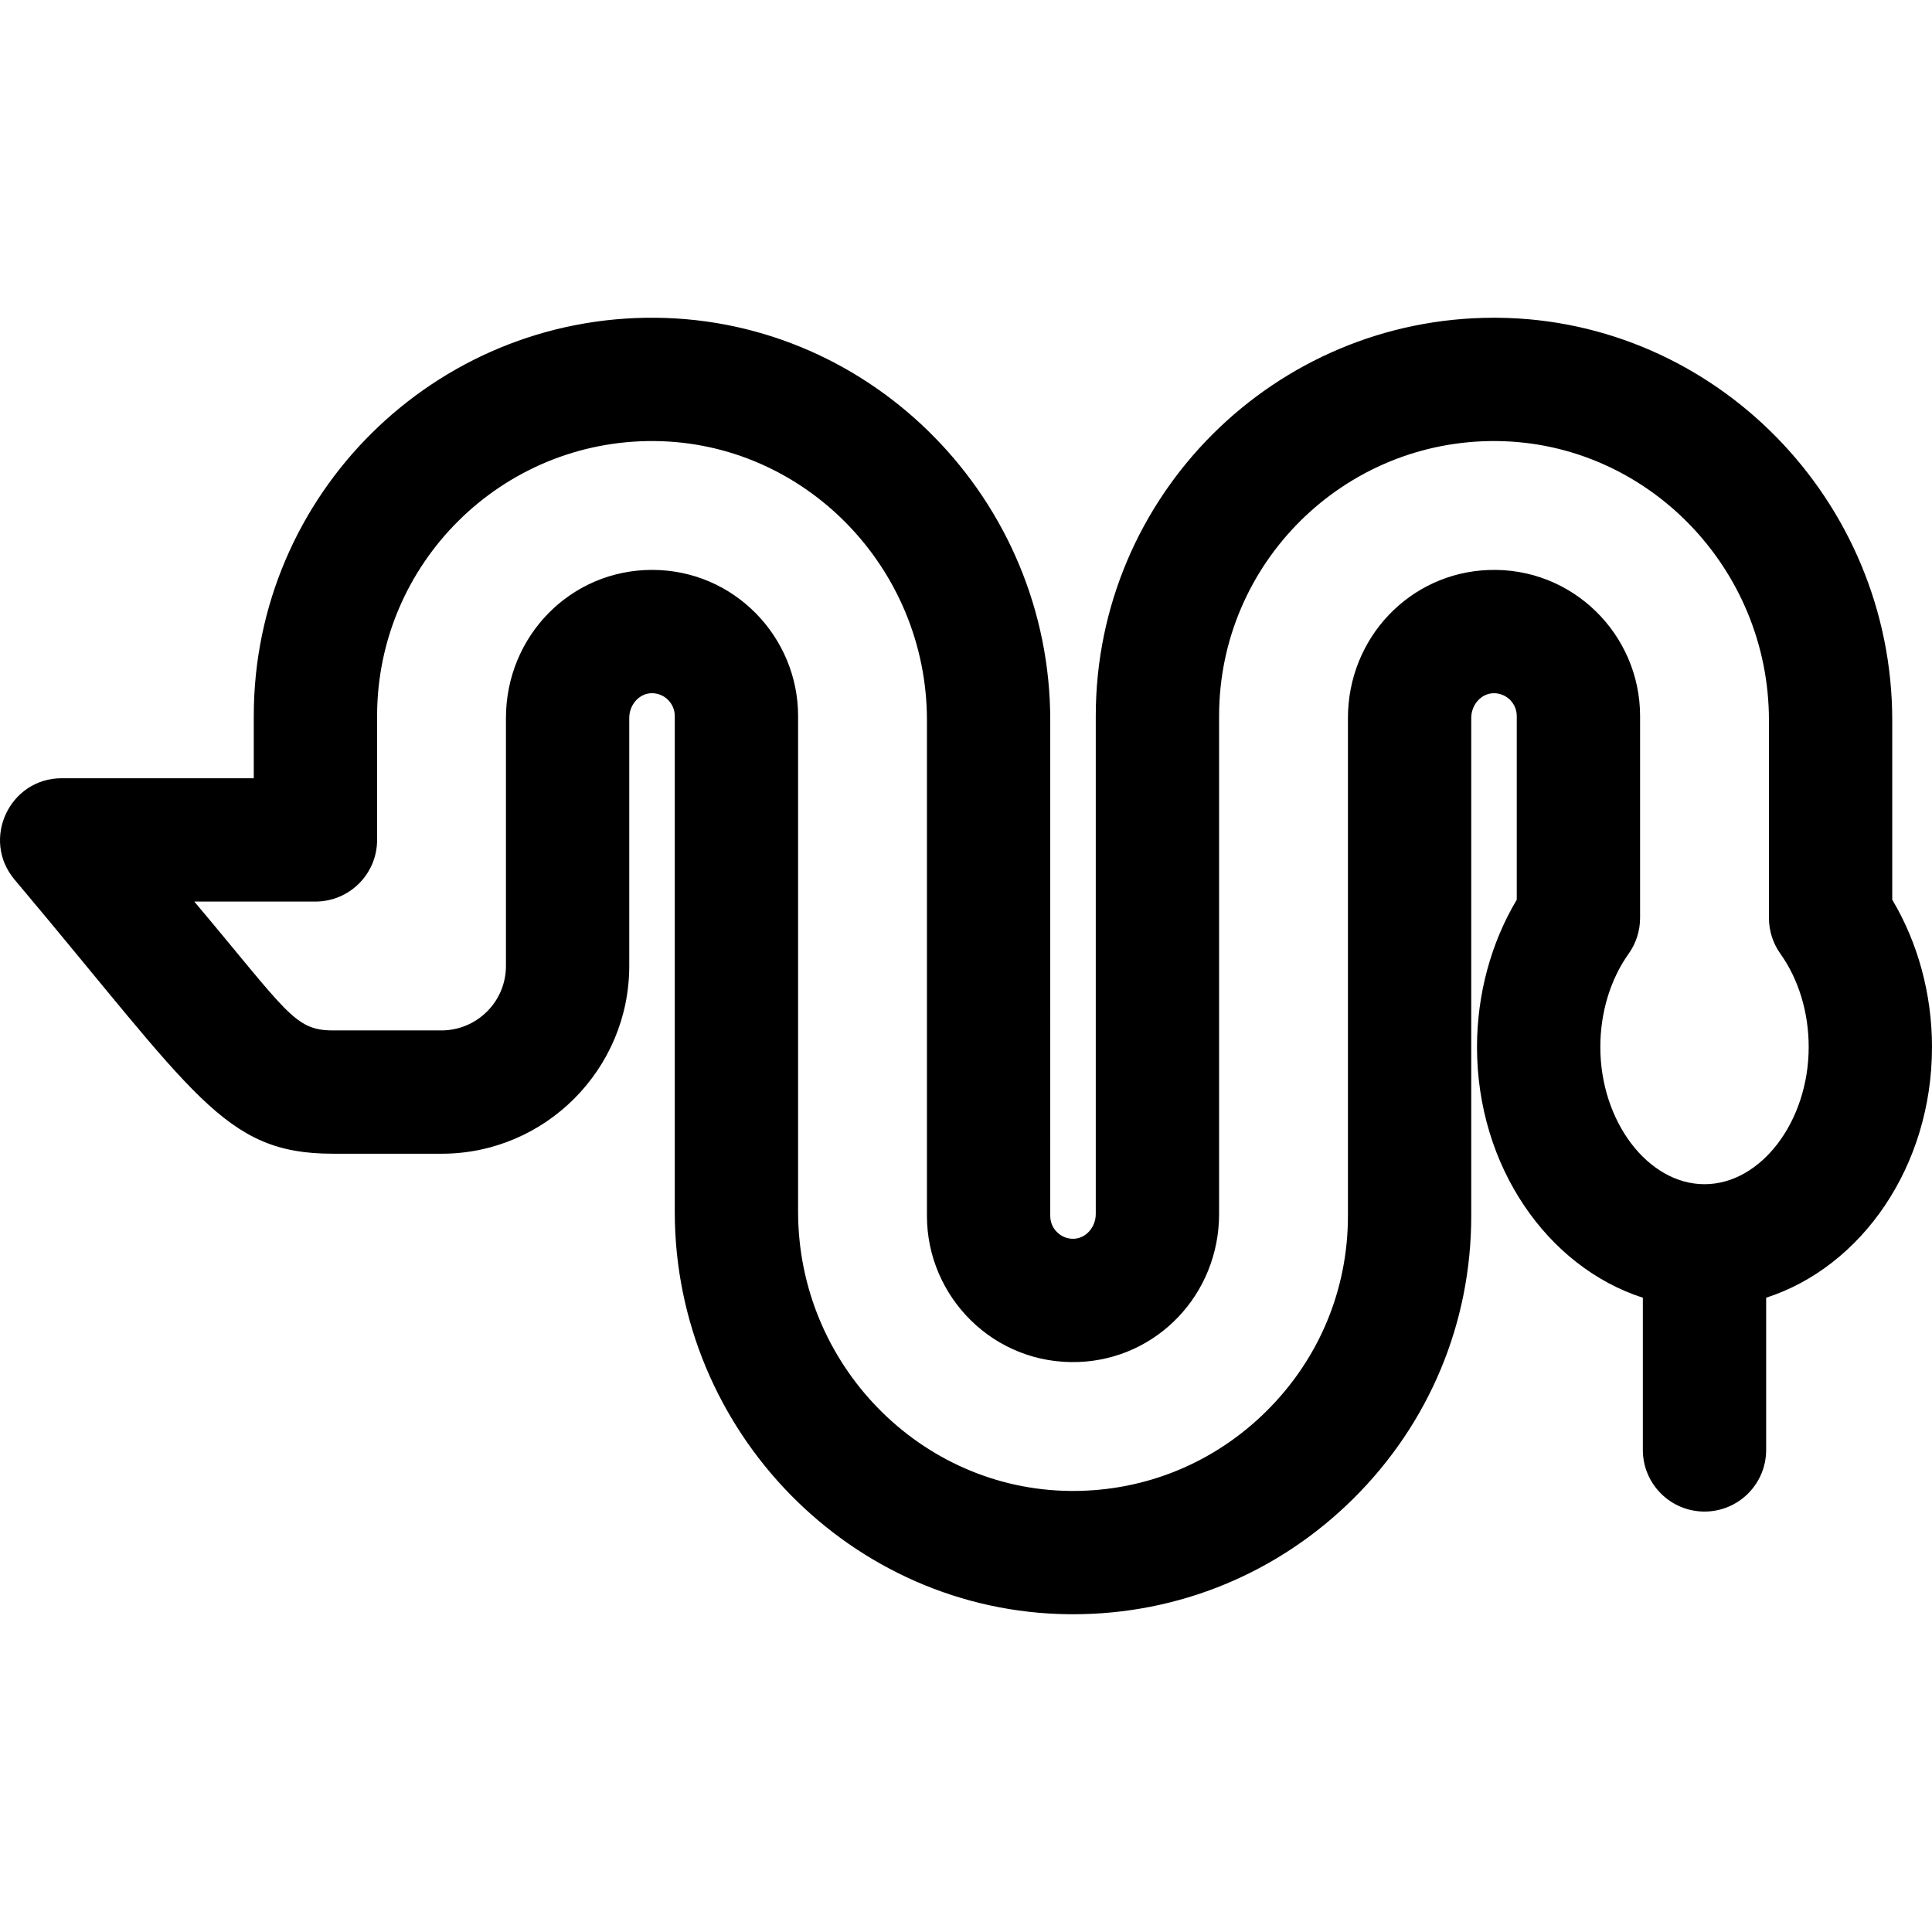
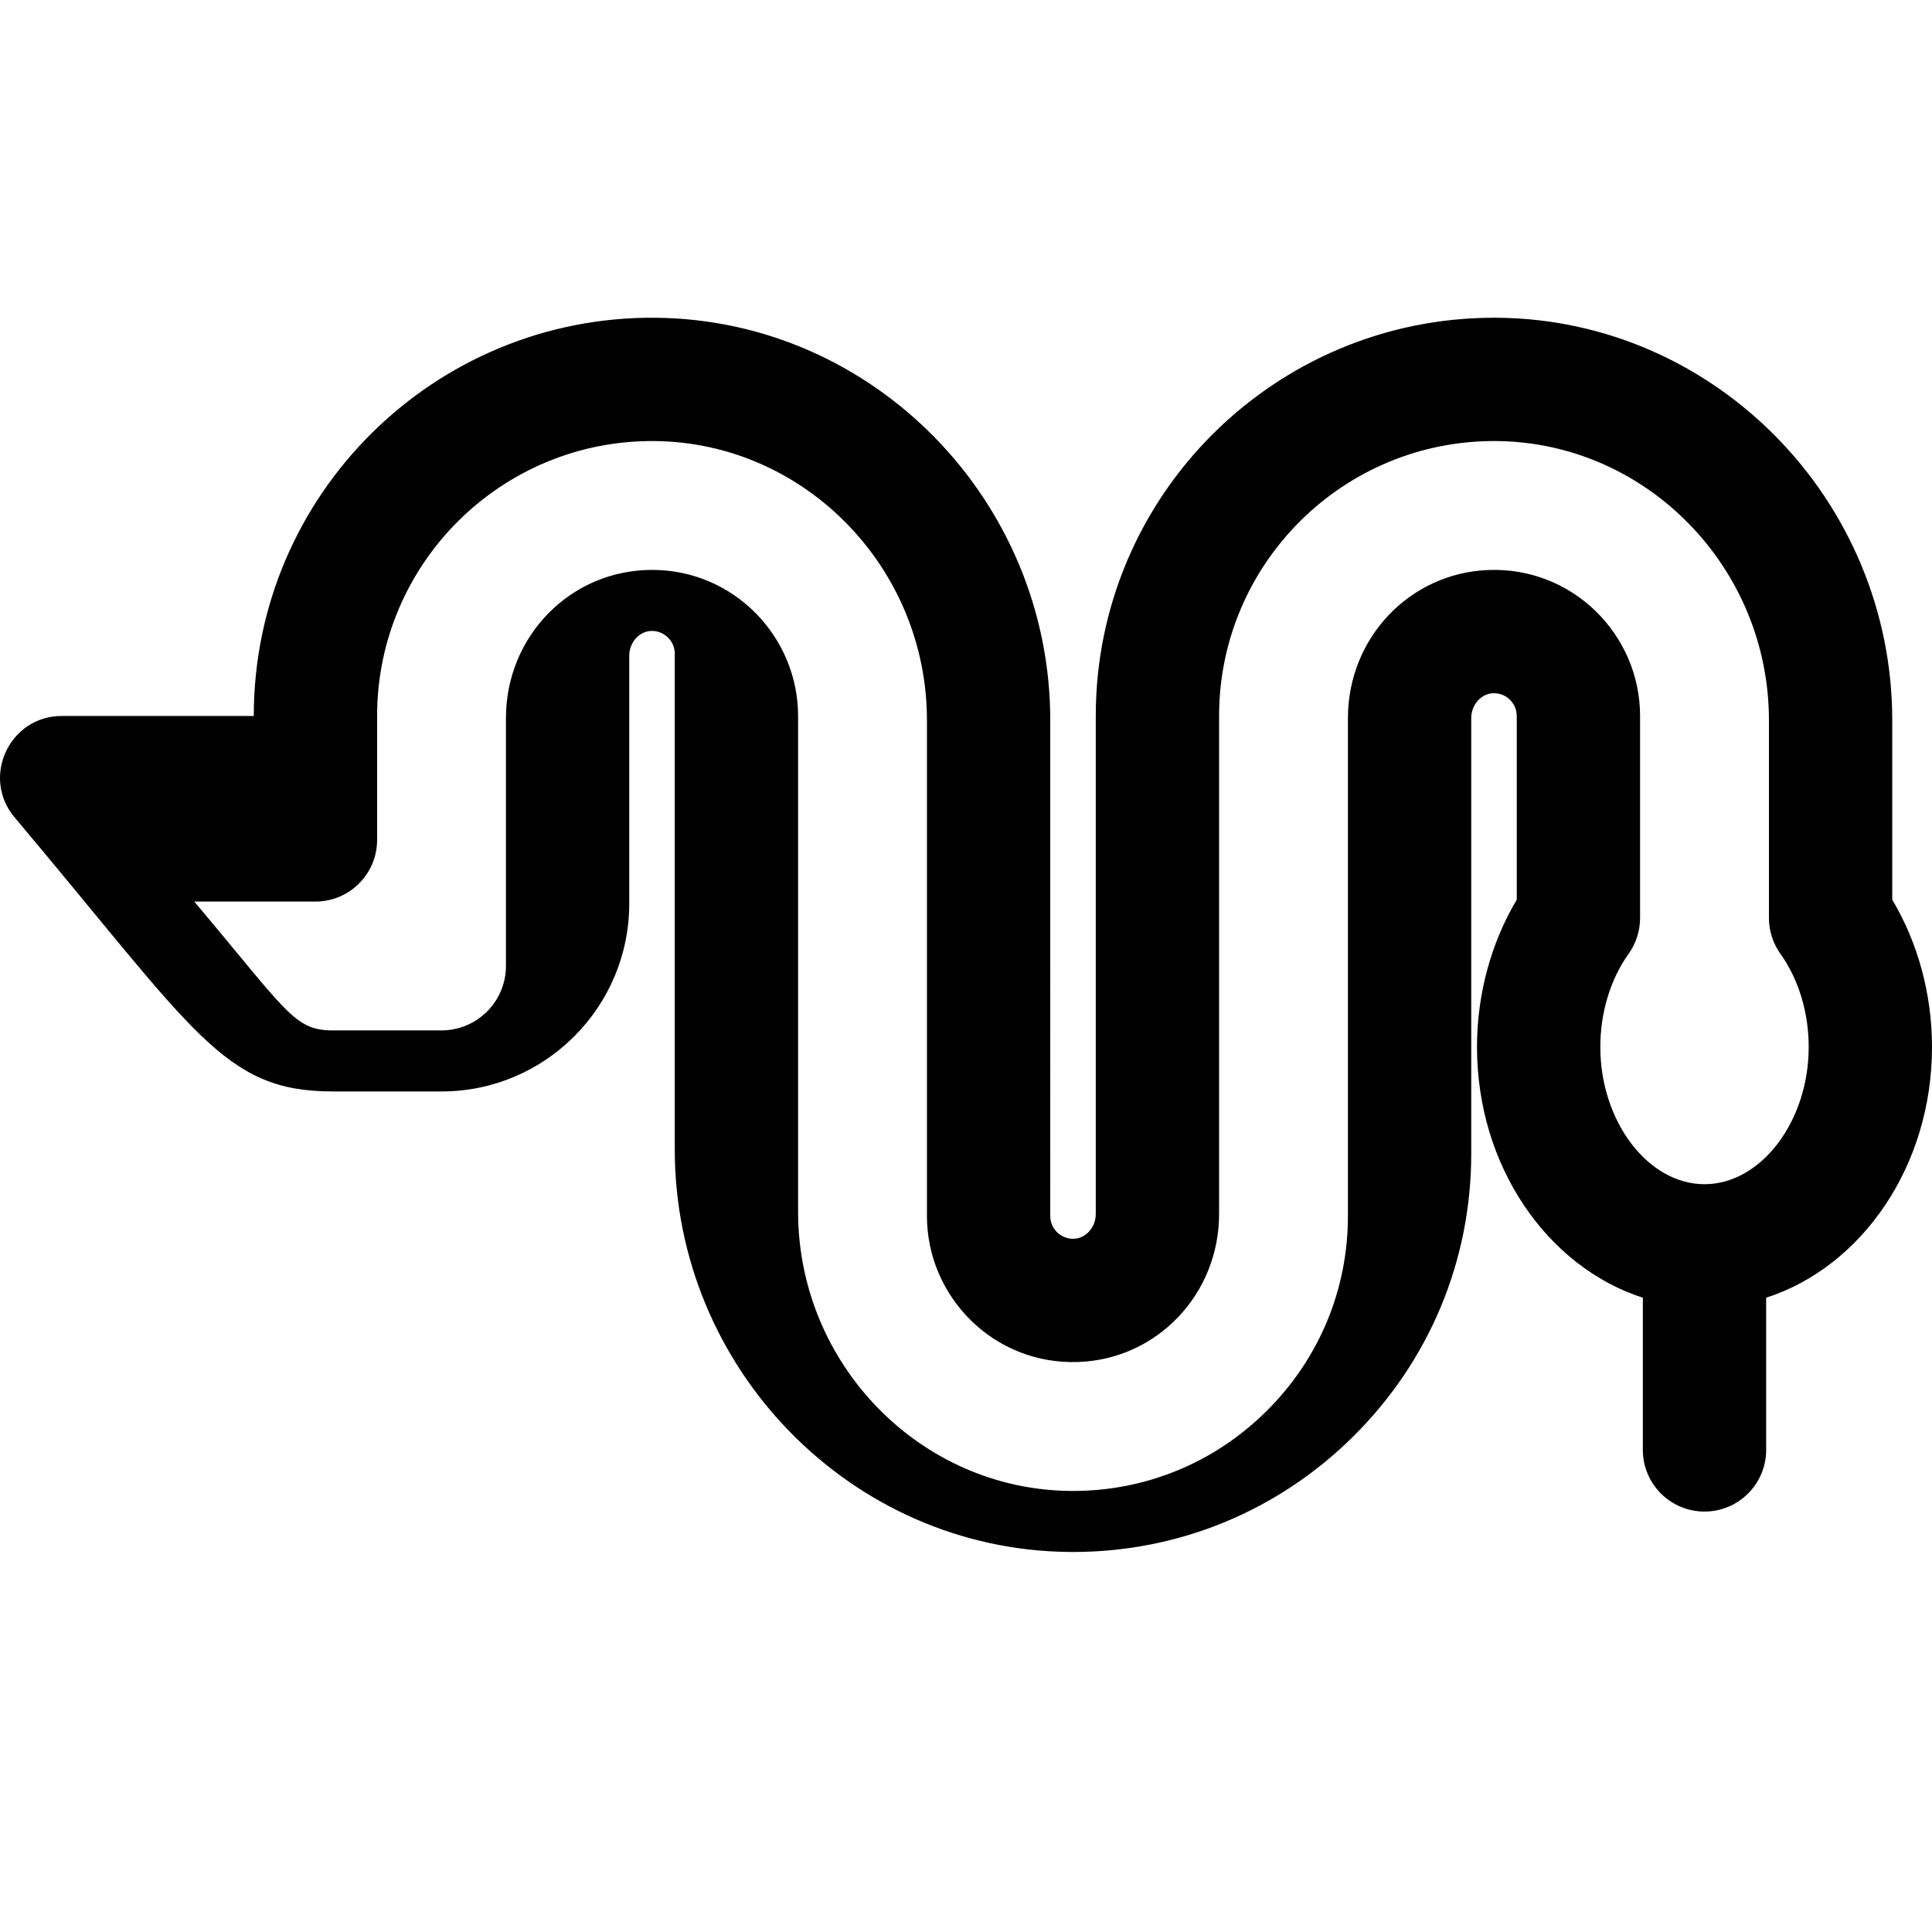
<svg xmlns="http://www.w3.org/2000/svg" fill="#000000" height="800px" width="800px" version="1.1" id="Layer_1" viewBox="0 0 512.003 512.003" xml:space="preserve">
-   <path d="M512.003,277.478c0-13.956-3.711-27.615-10.536-39.047v-47.554c0-58.258-46.877-106.11-104.497-106.668  c-0.351-0.004-0.7-0.005-1.051-0.005c-58.118,0-105.527,47.147-105.527,105.537v131.972c0,3.505-2.596,6.455-5.785,6.576  c-3.43,0.134-6.278-2.639-6.278-6.026V190.877c0-58.258-46.877-106.11-104.497-106.668C115.296,83.618,67.253,130.965,67.253,189.74  v16.504H16.36c-13.859,0-21.437,16.253-12.498,26.866c47.98,56.967,55.29,72.64,84.326,72.64h28.196  c0.258,0.003,0.511,0.003,0.72,0.003c27.379-0.041,49.653-22.362,49.653-49.757v-65.706c0-3.507,2.596-6.456,5.786-6.577  c3.437-0.134,6.278,2.646,6.278,6.026v131.385c0,58.259,46.878,106.111,104.5,106.668c0.351,0.004,0.7,0.005,1.051,0.005  c27.962,0,54.283-10.834,74.218-30.576c20.188-19.993,31.306-46.614,31.306-74.959V190.292c0-3.507,2.596-6.456,5.786-6.577  c3.474-0.135,6.278,2.679,6.278,6.026v48.692c-6.825,11.431-10.536,25.09-10.536,39.047c0,31.579,18.623,58.255,43.95,66.433v40.328  c0,9.024,7.316,16.34,16.34,16.34c9.024,0,16.34-7.316,16.34-16.34v-40.328C493.381,335.733,512.003,309.058,512.003,277.478z   M451.715,313.829c-14.966,0-27.61-16.646-27.61-36.351c0-9.158,2.663-17.939,7.501-24.722c1.975-2.769,3.035-6.085,3.035-9.486  v-53.53c0-21.586-17.92-39.541-40.193-38.683c-20.877,0.791-37.23,18.024-37.23,39.234v131.971c0,19.557-7.679,37.931-21.623,51.739  c-13.768,13.636-31.935,21.118-51.231,21.118c-0.242,0-0.484-0.001-0.724-0.003c-39.777-0.386-72.137-33.577-72.137-73.991V189.74  c0-20.853-16.884-38.711-38.683-38.711c-21.627,0-38.739,17.572-38.739,39.262v65.706c0,9.402-7.636,17.063-17.088,17.077  l-0.214-0.001c-0.09-0.001-0.182-0.002-0.272-0.002H88.192c-10.217,0-12.063-4.89-36.704-34.147h32.108  c9.024,0,16.34-7.316,16.34-16.34V189.74c0-40.421,33.03-73.244,73.581-72.854c39.775,0.386,72.135,33.578,72.135,73.991v131.385  c0,21.342,17.672,39.525,40.193,38.683c20.876-0.791,37.229-18.024,37.229-39.233V189.74c0-40.421,33.03-73.244,73.581-72.854  c39.775,0.386,72.135,33.578,72.135,73.991v52.393c0,3.401,1.061,6.717,3.035,9.486c4.837,6.784,7.501,15.564,7.501,24.722  C479.323,297.183,466.68,313.829,451.715,313.829z" />
+   <path d="M512.003,277.478c0-13.956-3.711-27.615-10.536-39.047v-47.554c0-58.258-46.877-106.11-104.497-106.668  c-0.351-0.004-0.7-0.005-1.051-0.005c-58.118,0-105.527,47.147-105.527,105.537v131.972c0,3.505-2.596,6.455-5.785,6.576  c-3.43,0.134-6.278-2.639-6.278-6.026V190.877c0-58.258-46.877-106.11-104.497-106.668C115.296,83.618,67.253,130.965,67.253,189.74  H16.36c-13.859,0-21.437,16.253-12.498,26.866c47.98,56.967,55.29,72.64,84.326,72.64h28.196  c0.258,0.003,0.511,0.003,0.72,0.003c27.379-0.041,49.653-22.362,49.653-49.757v-65.706c0-3.507,2.596-6.456,5.786-6.577  c3.437-0.134,6.278,2.646,6.278,6.026v131.385c0,58.259,46.878,106.111,104.5,106.668c0.351,0.004,0.7,0.005,1.051,0.005  c27.962,0,54.283-10.834,74.218-30.576c20.188-19.993,31.306-46.614,31.306-74.959V190.292c0-3.507,2.596-6.456,5.786-6.577  c3.474-0.135,6.278,2.679,6.278,6.026v48.692c-6.825,11.431-10.536,25.09-10.536,39.047c0,31.579,18.623,58.255,43.95,66.433v40.328  c0,9.024,7.316,16.34,16.34,16.34c9.024,0,16.34-7.316,16.34-16.34v-40.328C493.381,335.733,512.003,309.058,512.003,277.478z   M451.715,313.829c-14.966,0-27.61-16.646-27.61-36.351c0-9.158,2.663-17.939,7.501-24.722c1.975-2.769,3.035-6.085,3.035-9.486  v-53.53c0-21.586-17.92-39.541-40.193-38.683c-20.877,0.791-37.23,18.024-37.23,39.234v131.971c0,19.557-7.679,37.931-21.623,51.739  c-13.768,13.636-31.935,21.118-51.231,21.118c-0.242,0-0.484-0.001-0.724-0.003c-39.777-0.386-72.137-33.577-72.137-73.991V189.74  c0-20.853-16.884-38.711-38.683-38.711c-21.627,0-38.739,17.572-38.739,39.262v65.706c0,9.402-7.636,17.063-17.088,17.077  l-0.214-0.001c-0.09-0.001-0.182-0.002-0.272-0.002H88.192c-10.217,0-12.063-4.89-36.704-34.147h32.108  c9.024,0,16.34-7.316,16.34-16.34V189.74c0-40.421,33.03-73.244,73.581-72.854c39.775,0.386,72.135,33.578,72.135,73.991v131.385  c0,21.342,17.672,39.525,40.193,38.683c20.876-0.791,37.229-18.024,37.229-39.233V189.74c0-40.421,33.03-73.244,73.581-72.854  c39.775,0.386,72.135,33.578,72.135,73.991v52.393c0,3.401,1.061,6.717,3.035,9.486c4.837,6.784,7.501,15.564,7.501,24.722  C479.323,297.183,466.68,313.829,451.715,313.829z" />
</svg>